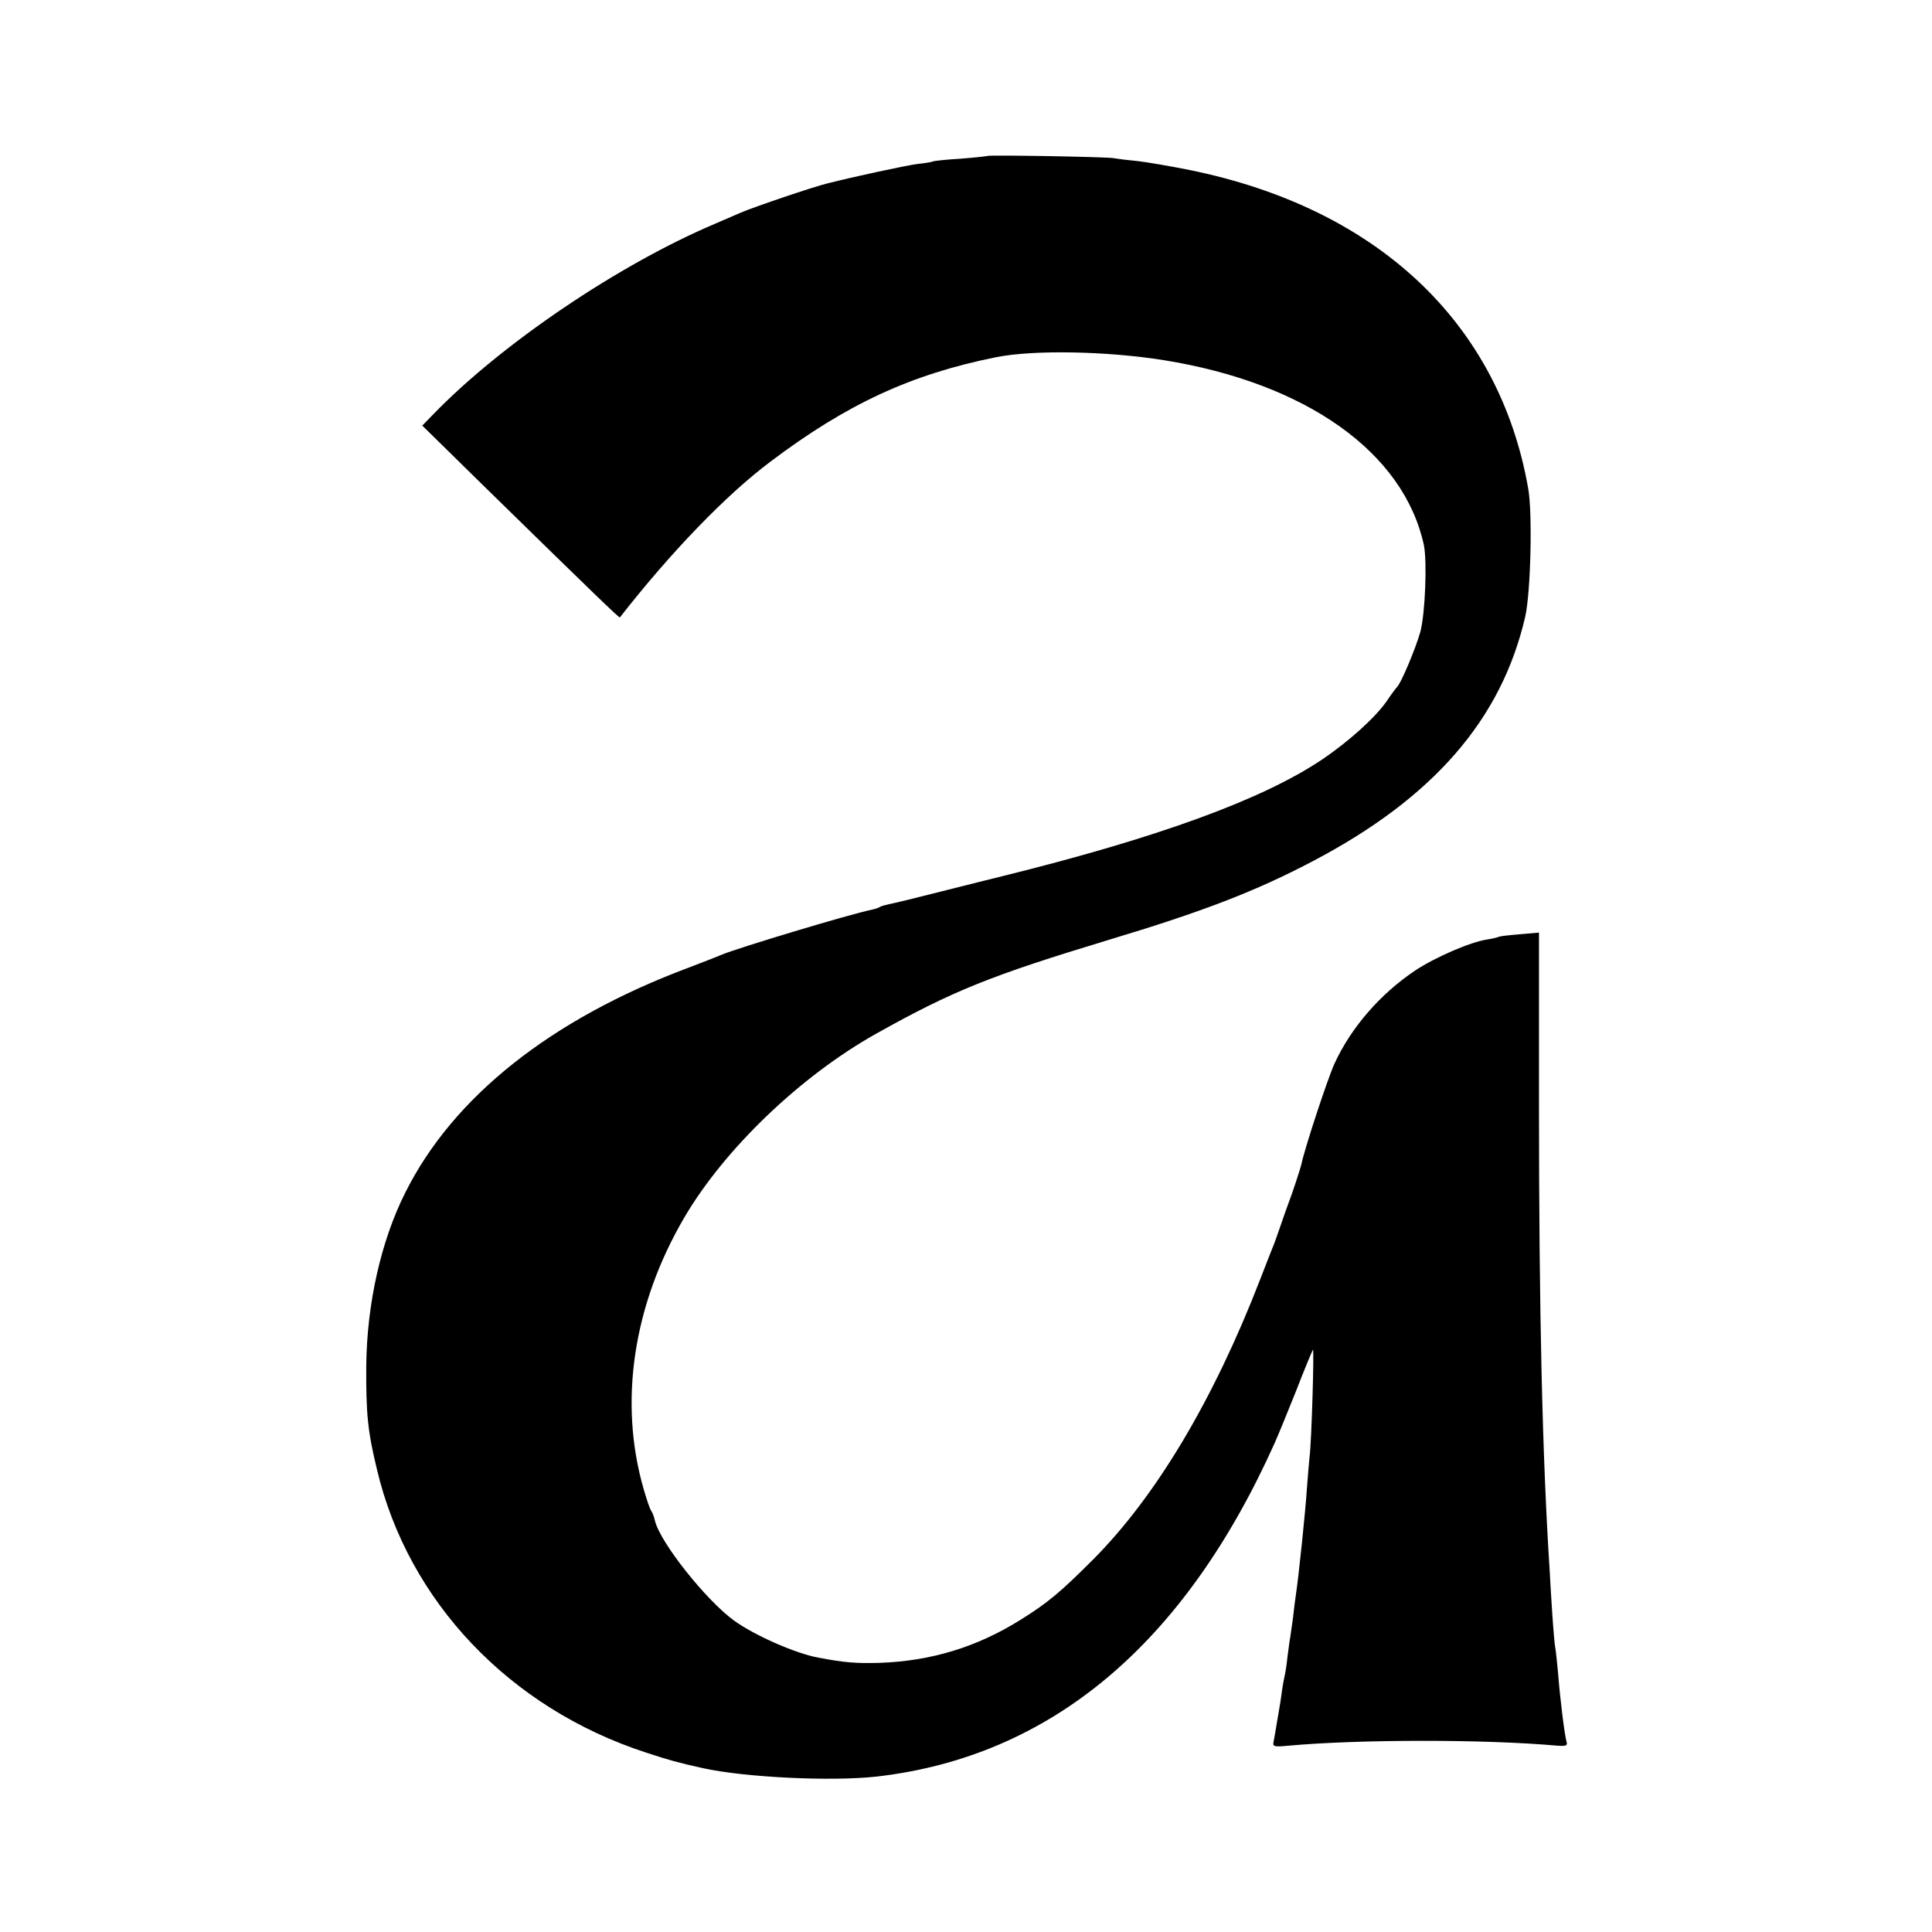
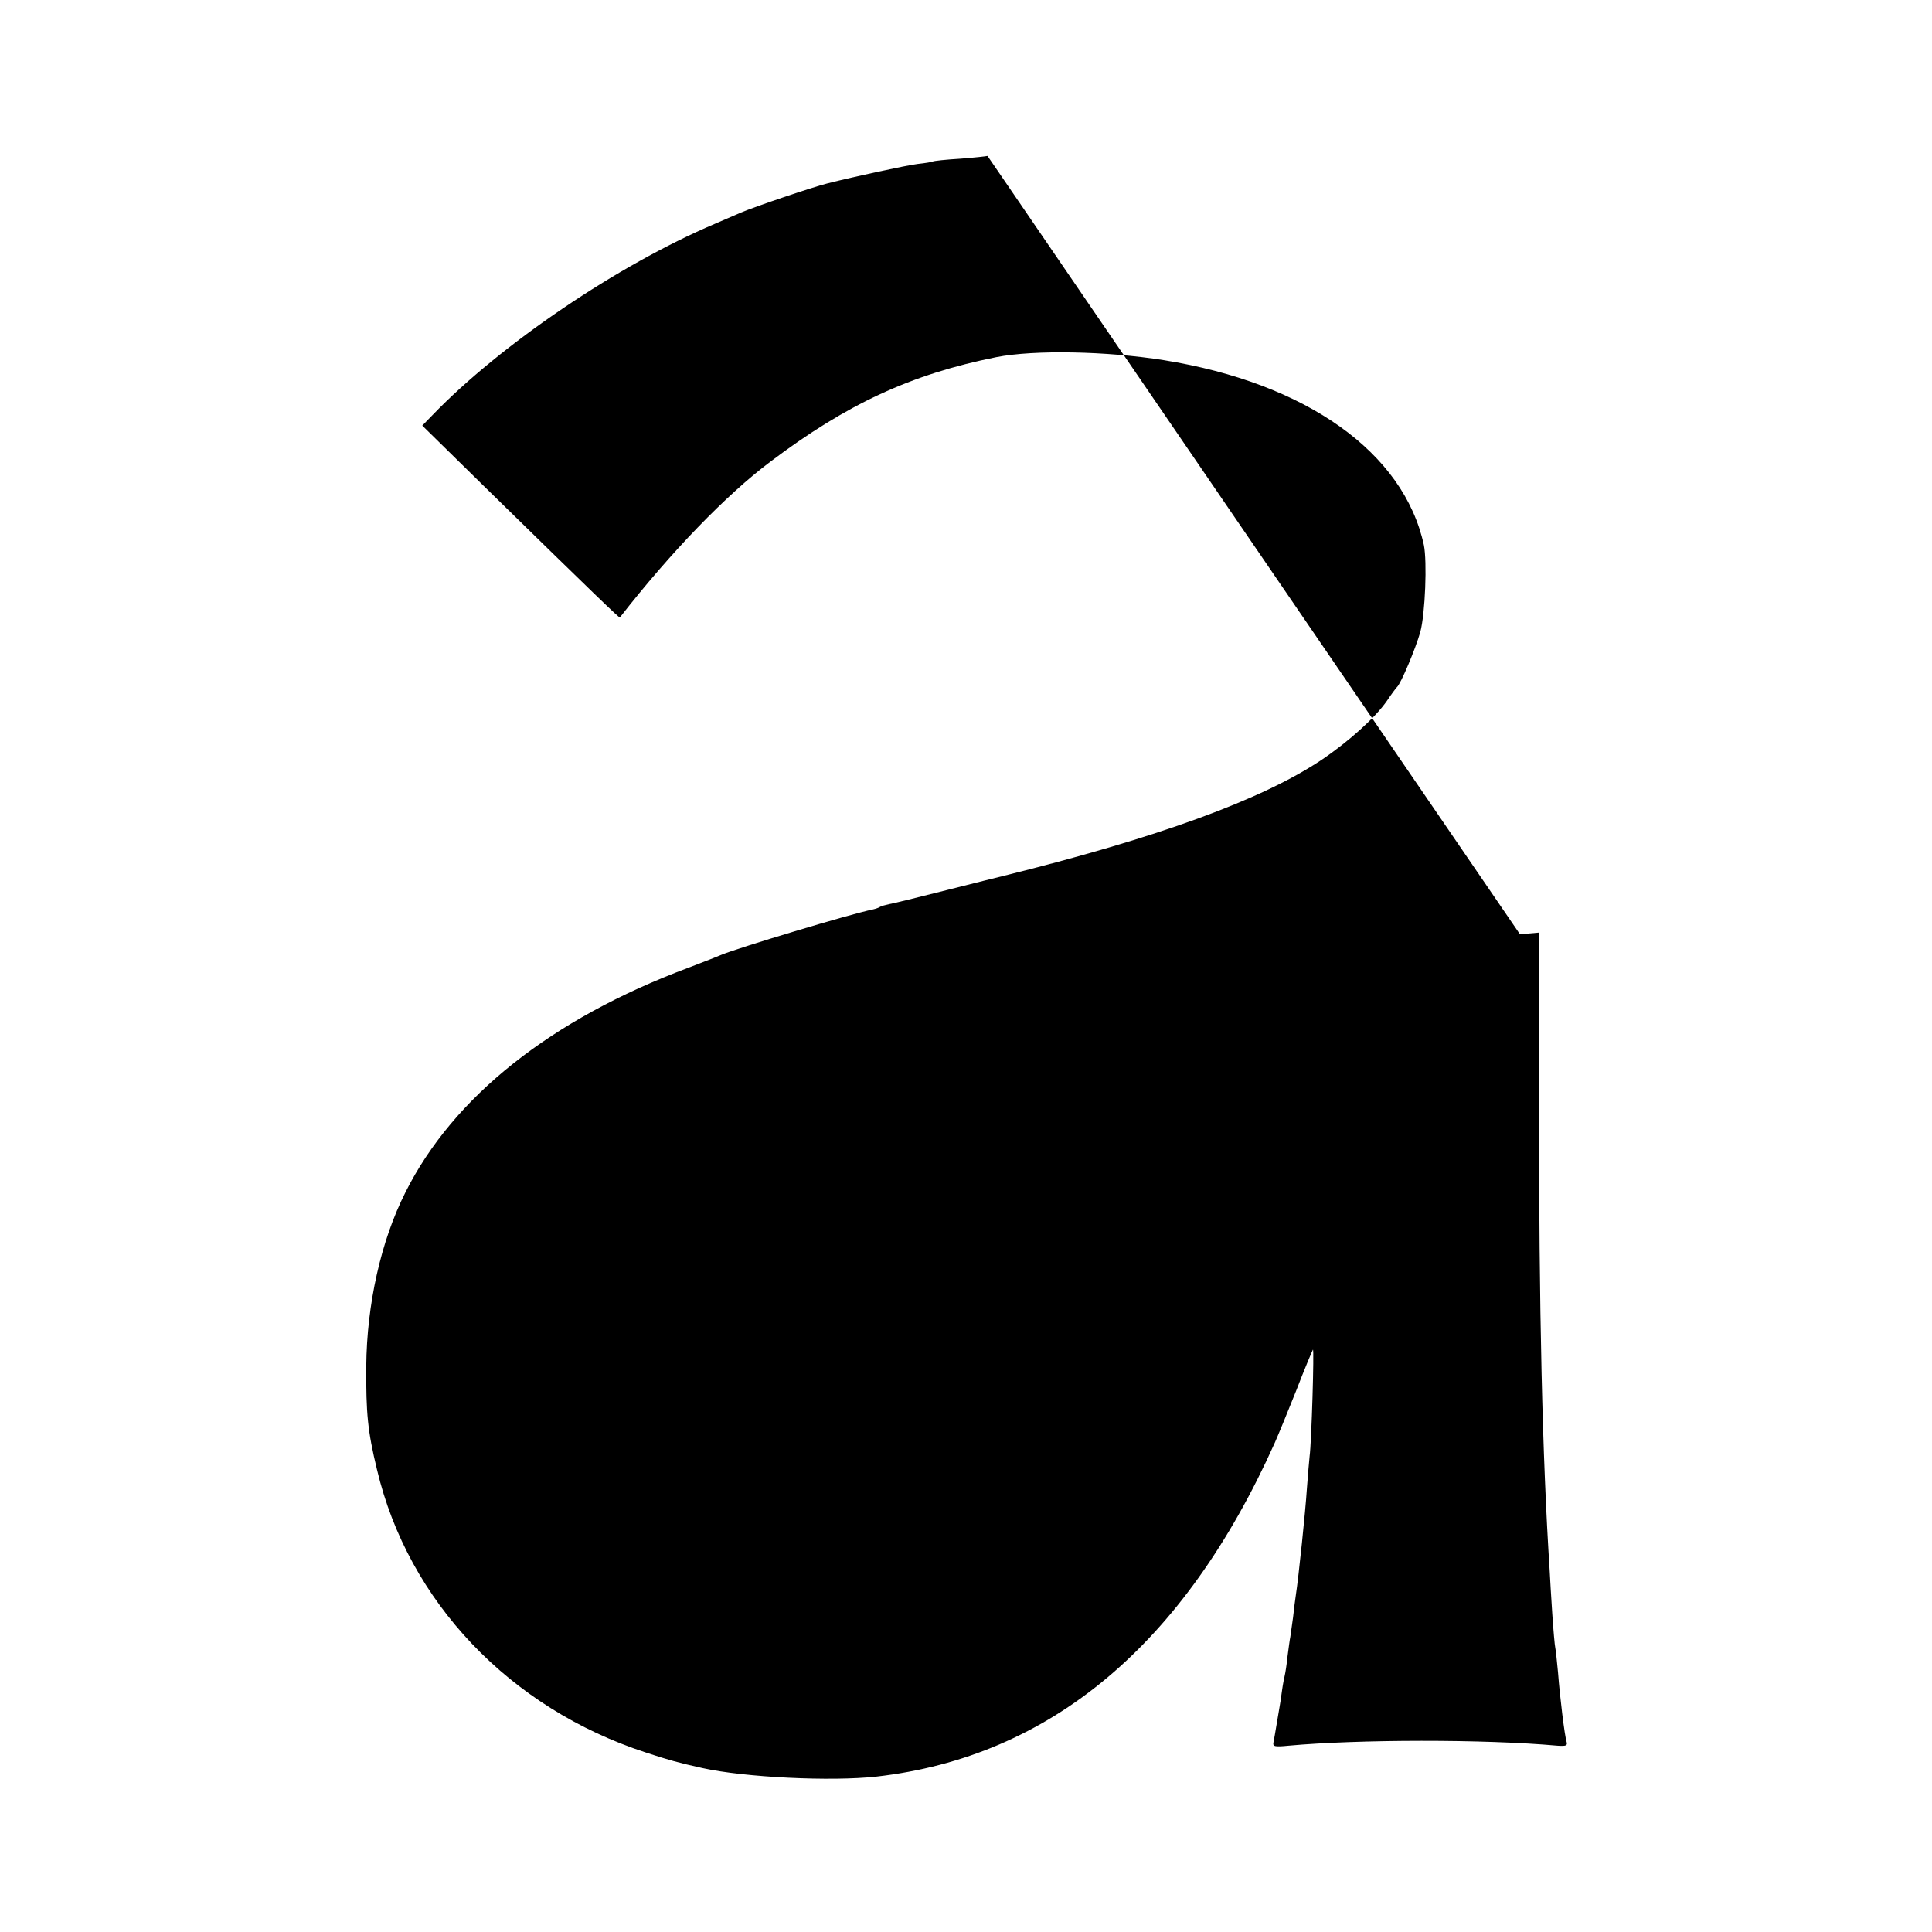
<svg xmlns="http://www.w3.org/2000/svg" version="1.0" width="700pt" height="700pt" viewBox="0 0 700 700" preserveAspectRatio="xMidYMid meet">
  <g transform="translate(0,700) scale(0.1,-0.1)" fill="#000000" stroke="none">
-     <path d="M3578 6435 c-2 -1 -46 -6 -98 -10 -52 -3 -97 -8 -100 -10 -3 -2 -27 -6 -55 -9 -40 -5 -231 -46 -329 -71 -49 -12 -262 -84 -311 -105 -11 -5 -54 -23 -95 -41 -351 -149 -776 -437 -1023 -693 l-37 -38 221 -217 c418 -409 493 -481 495 -478 185 237 385 444 545 564 277 209 510 317 819 379 137 27 399 22 607 -11 516 -83 869 -334 942 -670 12 -59 5 -248 -13 -315 -17 -60 -71 -189 -85 -200 -3 -3 -19 -24 -35 -48 -41 -60 -137 -147 -236 -214 -216 -145 -594 -283 -1160 -423 -8 -2 -98 -24 -200 -50 -102 -26 -196 -49 -209 -51 -14 -3 -28 -7 -33 -10 -4 -3 -16 -7 -25 -9 -84 -17 -491 -140 -548 -164 -11 -5 -65 -26 -120 -47 -498 -186 -853 -468 -1026 -814 -89 -176 -140 -406 -142 -630 -1 -171 5 -235 39 -375 113 -477 480 -864 975 -1025 82 -27 118 -37 204 -56 153 -34 466 -49 630 -31 631 72 1116 478 1444 1210 12 27 47 112 78 190 30 78 58 144 60 147 5 5 -5 -335 -12 -386 -2 -16 -6 -69 -10 -119 -5 -80 -30 -320 -40 -385 -2 -14 -7 -50 -10 -80 -4 -30 -9 -62 -10 -71 -2 -9 -6 -40 -10 -70 -3 -30 -8 -61 -10 -69 -2 -8 -7 -33 -10 -55 -3 -23 -7 -50 -9 -60 -2 -11 -7 -40 -11 -65 -4 -25 -9 -53 -11 -63 -3 -15 4 -17 54 -12 252 23 709 24 975 0 31 -2 37 0 33 14 -7 22 -24 159 -31 251 -4 41 -8 82 -10 90 -2 8 -7 65 -11 125 -4 61 -8 128 -9 150 -27 418 -39 944 -39 1698 l0 618 -69 -6 c-38 -3 -72 -7 -76 -9 -3 -2 -23 -7 -43 -10 -61 -9 -189 -65 -260 -112 -127 -85 -233 -207 -293 -338 -25 -55 -107 -304 -119 -361 -3 -16 -37 -118 -46 -140 -4 -11 -18 -49 -30 -85 -12 -36 -26 -74 -31 -85 -4 -11 -24 -60 -43 -110 -169 -437 -377 -786 -606 -1016 -116 -116 -163 -156 -261 -217 -159 -100 -327 -151 -516 -157 -83 -2 -122 1 -218 19 -82 15 -230 80 -305 134 -102 74 -268 283 -287 362 -3 14 -9 30 -13 35 -5 6 -17 42 -28 80 -91 315 -38 667 147 983 145 248 421 513 696 667 277 155 414 210 840 339 343 103 535 177 742 286 436 229 683 513 769 885 20 86 27 375 11 465 -105 600 -547 1016 -1227 1154 -69 14 -152 28 -185 32 -33 3 -73 8 -90 11 -33 5 -452 12 -457 8z" />
+     <path d="M3578 6435 c-2 -1 -46 -6 -98 -10 -52 -3 -97 -8 -100 -10 -3 -2 -27 -6 -55 -9 -40 -5 -231 -46 -329 -71 -49 -12 -262 -84 -311 -105 -11 -5 -54 -23 -95 -41 -351 -149 -776 -437 -1023 -693 l-37 -38 221 -217 c418 -409 493 -481 495 -478 185 237 385 444 545 564 277 209 510 317 819 379 137 27 399 22 607 -11 516 -83 869 -334 942 -670 12 -59 5 -248 -13 -315 -17 -60 -71 -189 -85 -200 -3 -3 -19 -24 -35 -48 -41 -60 -137 -147 -236 -214 -216 -145 -594 -283 -1160 -423 -8 -2 -98 -24 -200 -50 -102 -26 -196 -49 -209 -51 -14 -3 -28 -7 -33 -10 -4 -3 -16 -7 -25 -9 -84 -17 -491 -140 -548 -164 -11 -5 -65 -26 -120 -47 -498 -186 -853 -468 -1026 -814 -89 -176 -140 -406 -142 -630 -1 -171 5 -235 39 -375 113 -477 480 -864 975 -1025 82 -27 118 -37 204 -56 153 -34 466 -49 630 -31 631 72 1116 478 1444 1210 12 27 47 112 78 190 30 78 58 144 60 147 5 5 -5 -335 -12 -386 -2 -16 -6 -69 -10 -119 -5 -80 -30 -320 -40 -385 -2 -14 -7 -50 -10 -80 -4 -30 -9 -62 -10 -71 -2 -9 -6 -40 -10 -70 -3 -30 -8 -61 -10 -69 -2 -8 -7 -33 -10 -55 -3 -23 -7 -50 -9 -60 -2 -11 -7 -40 -11 -65 -4 -25 -9 -53 -11 -63 -3 -15 4 -17 54 -12 252 23 709 24 975 0 31 -2 37 0 33 14 -7 22 -24 159 -31 251 -4 41 -8 82 -10 90 -2 8 -7 65 -11 125 -4 61 -8 128 -9 150 -27 418 -39 944 -39 1698 l0 618 -69 -6 z" />
  </g>
</svg>